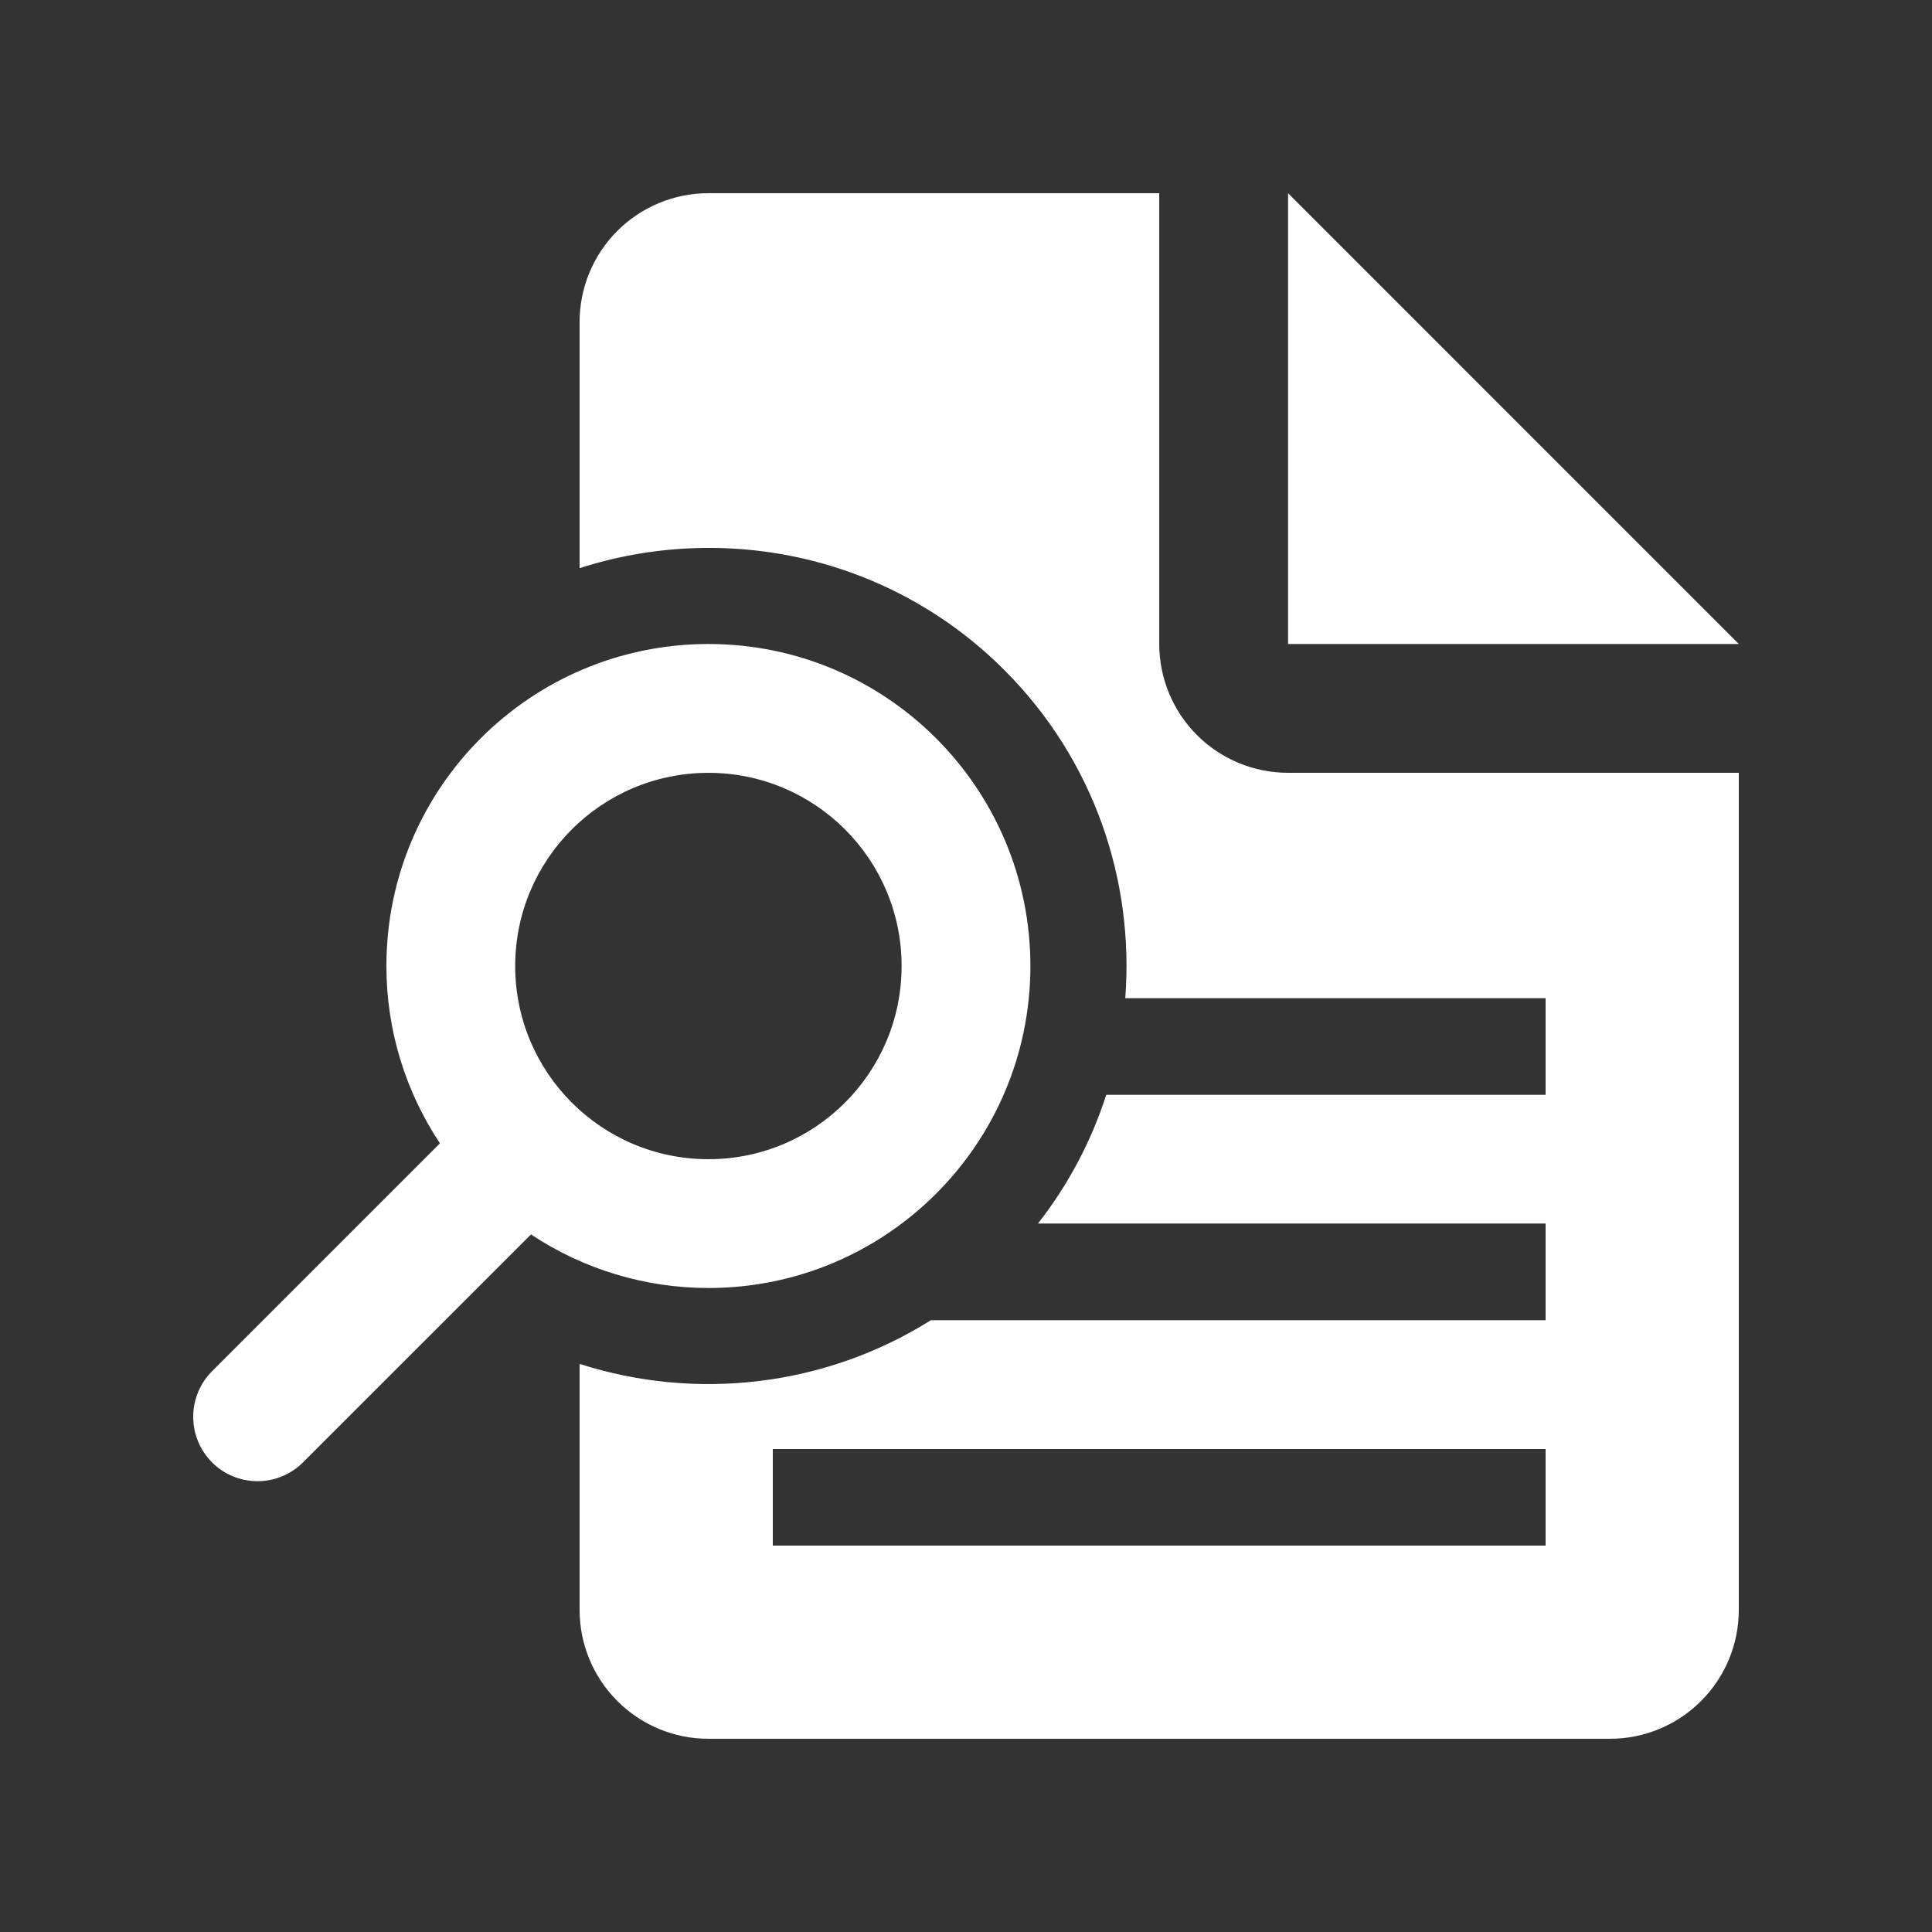
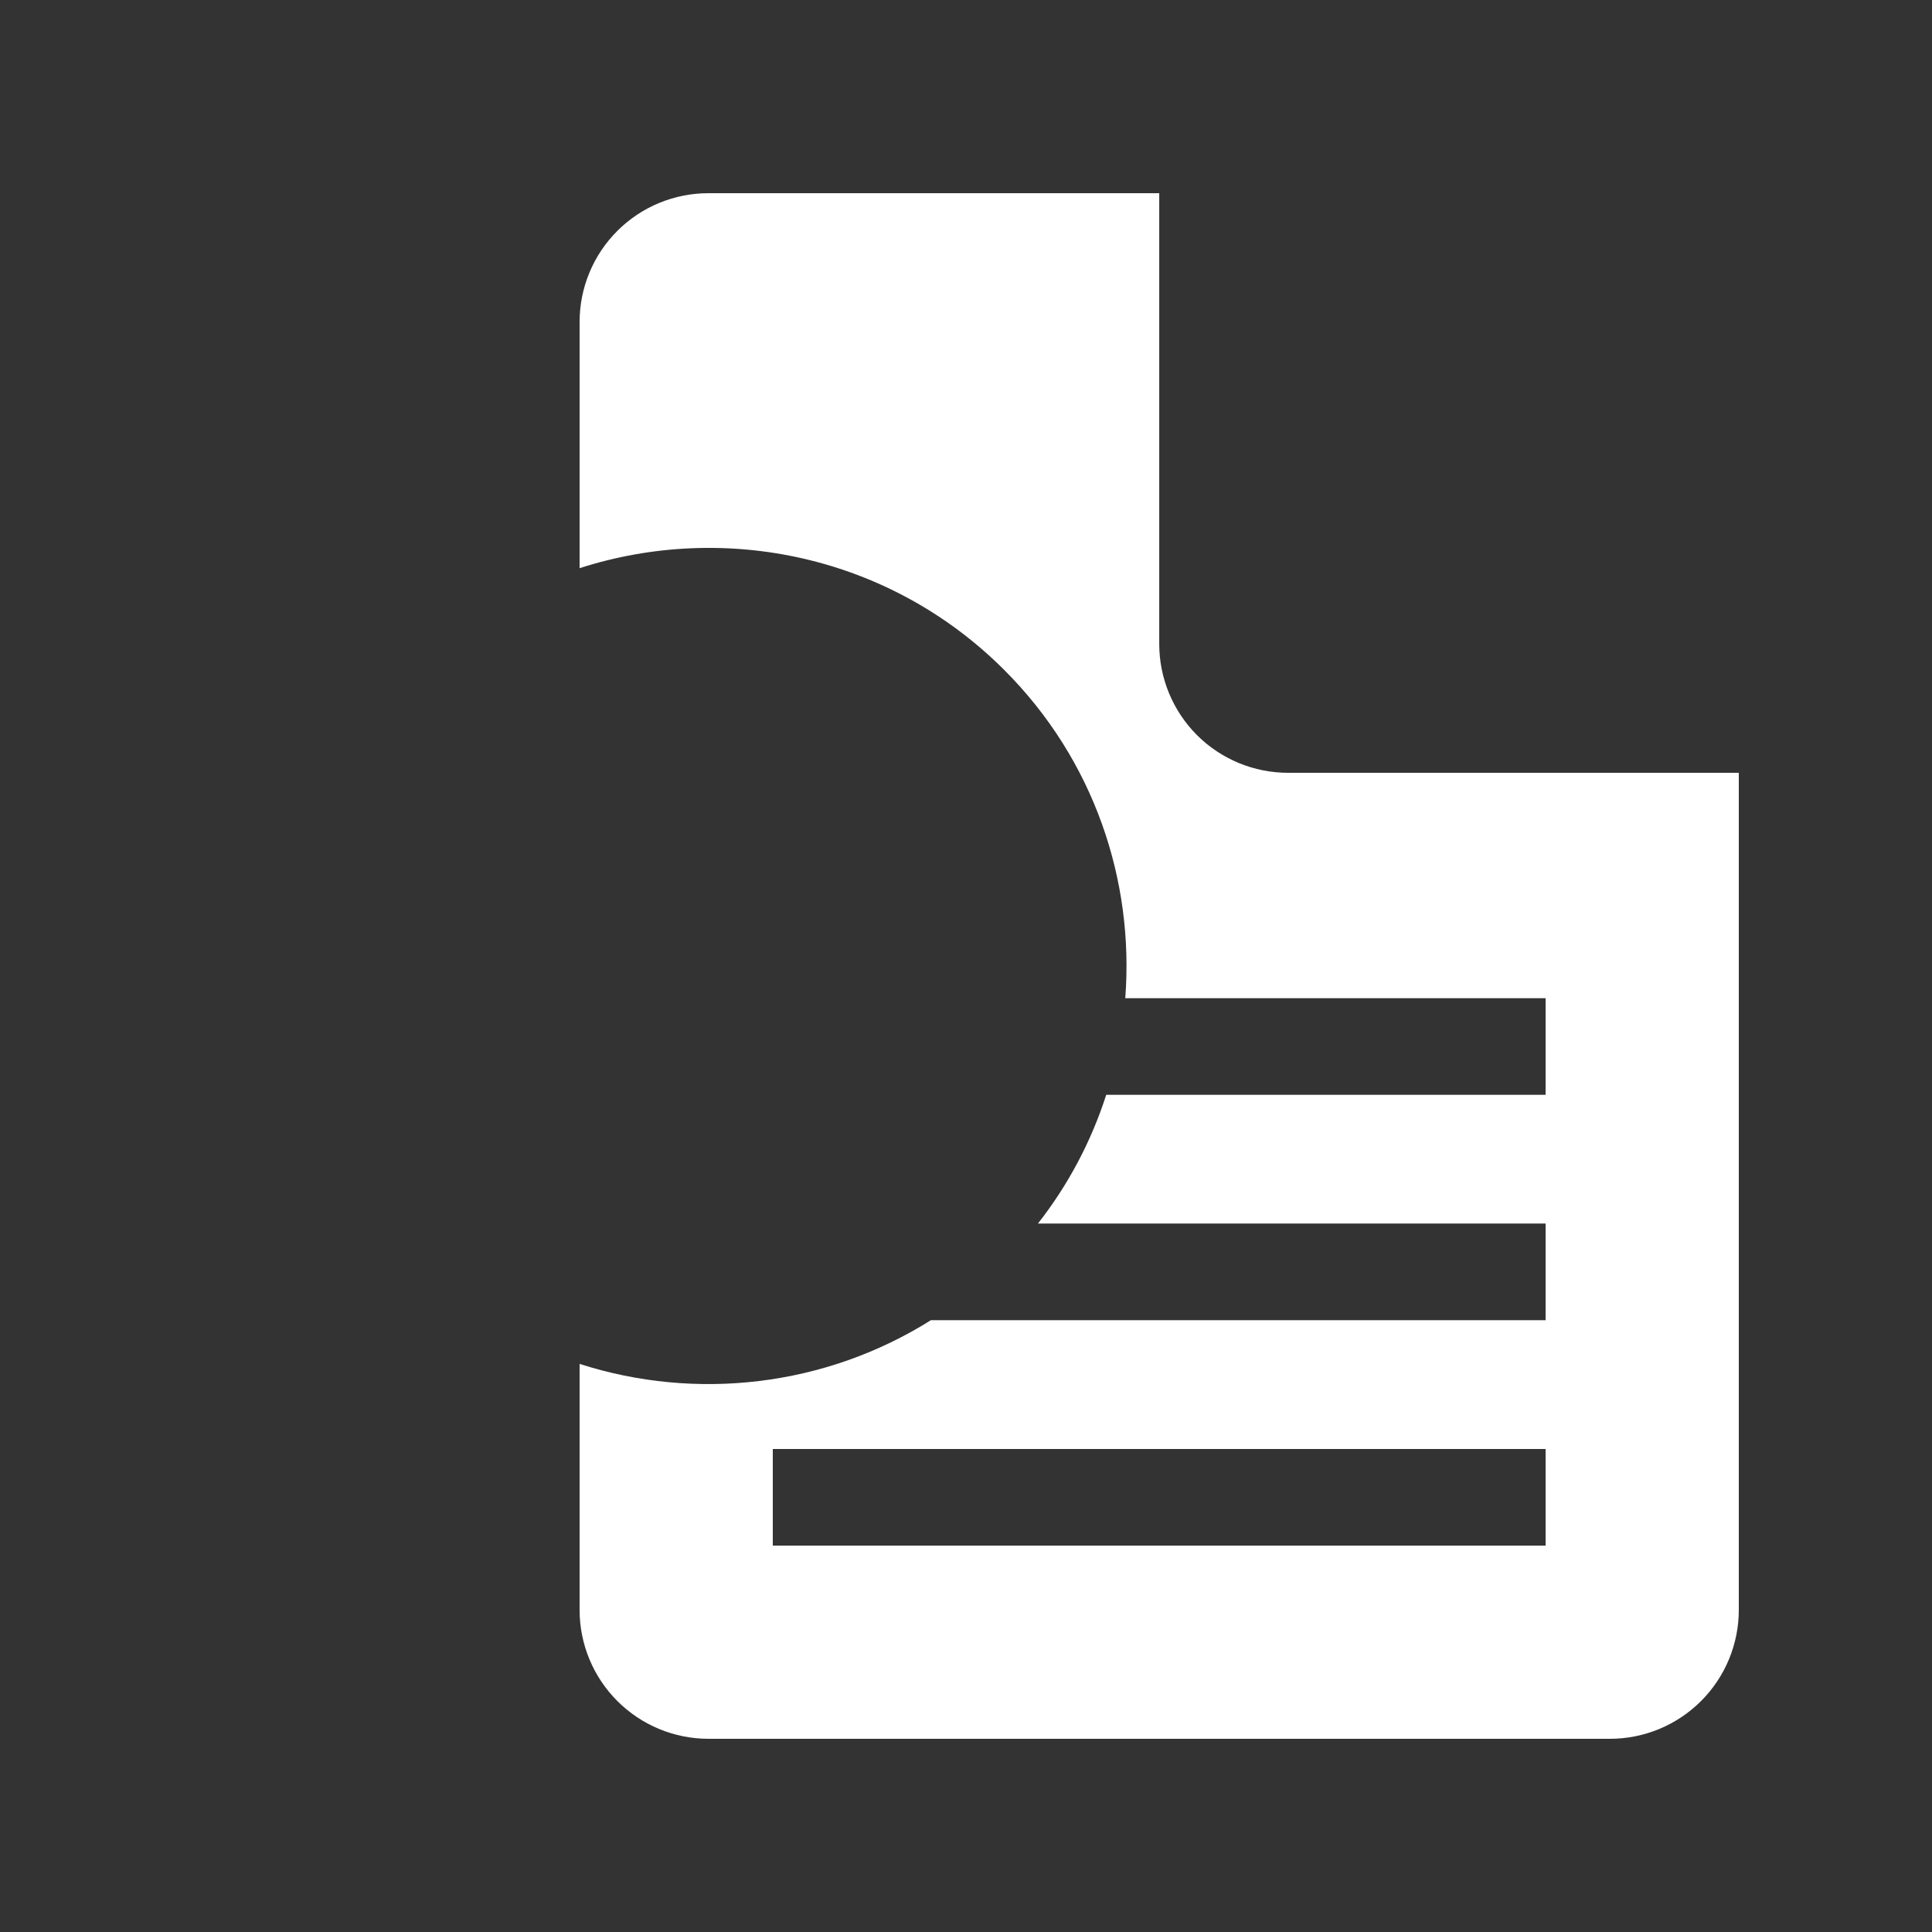
<svg xmlns="http://www.w3.org/2000/svg" width="48" height="48" viewBox="0 0 48 48" fill="none">
  <rect x="0" y="0" width="48" height="48" fill="#333333" stroke="none" />
-   <path d="M43.2 16L32.002 4.8V16H43.2ZM17.601 16C13.182 16 9.6 19.581 9.6 24C9.6 25.63 10.092 27.142 10.93 28.406L5.267 34.069C4.968 34.37 4.8 34.776 4.8 35.2C4.8 35.624 4.968 36.031 5.267 36.331C5.415 36.48 5.591 36.598 5.785 36.678C5.98 36.759 6.188 36.8 6.398 36.8C6.608 36.8 6.816 36.759 7.01 36.678C7.204 36.598 7.381 36.48 7.529 36.331L13.192 30.669C14.498 31.537 16.032 32 17.601 32C22.019 32 25.6 28.418 25.6 24C25.599 19.581 22.019 16 17.601 16ZM17.601 28.8C14.949 28.8 12.8 26.651 12.8 24C12.8 21.35 14.949 19.201 17.601 19.201C20.251 19.201 22.4 21.35 22.4 24C22.4 26.651 20.252 28.8 17.601 28.8Z" fill="white" />
  <path d="M32.002 19.2C31.153 19.2 30.338 18.863 29.738 18.263C29.138 17.662 28.801 16.848 28.801 15.999V4.8H17.601C17.18 4.8 16.765 4.882 16.376 5.043C15.988 5.203 15.635 5.439 15.338 5.736C15.041 6.032 14.805 6.385 14.644 6.773C14.483 7.161 14.4 7.577 14.4 7.997V14.116C17.997 12.958 22.103 13.795 24.952 16.647C27.183 18.877 28.181 21.877 27.957 24.8H38.4V27.2H27.484C27.112 28.358 26.538 29.442 25.787 30.399H38.4V32.8H23.128C20.497 34.453 17.288 34.814 14.4 33.886V39.999C14.4 40.848 14.738 41.662 15.338 42.262C15.938 42.862 16.752 43.2 17.601 43.2H39.999C40.848 43.2 41.662 42.862 42.262 42.262C42.862 41.662 43.2 40.848 43.2 39.999V19.2H32.002ZM38.4 38.4H19.2V36H38.4V38.4Z" fill="white" />
</svg>